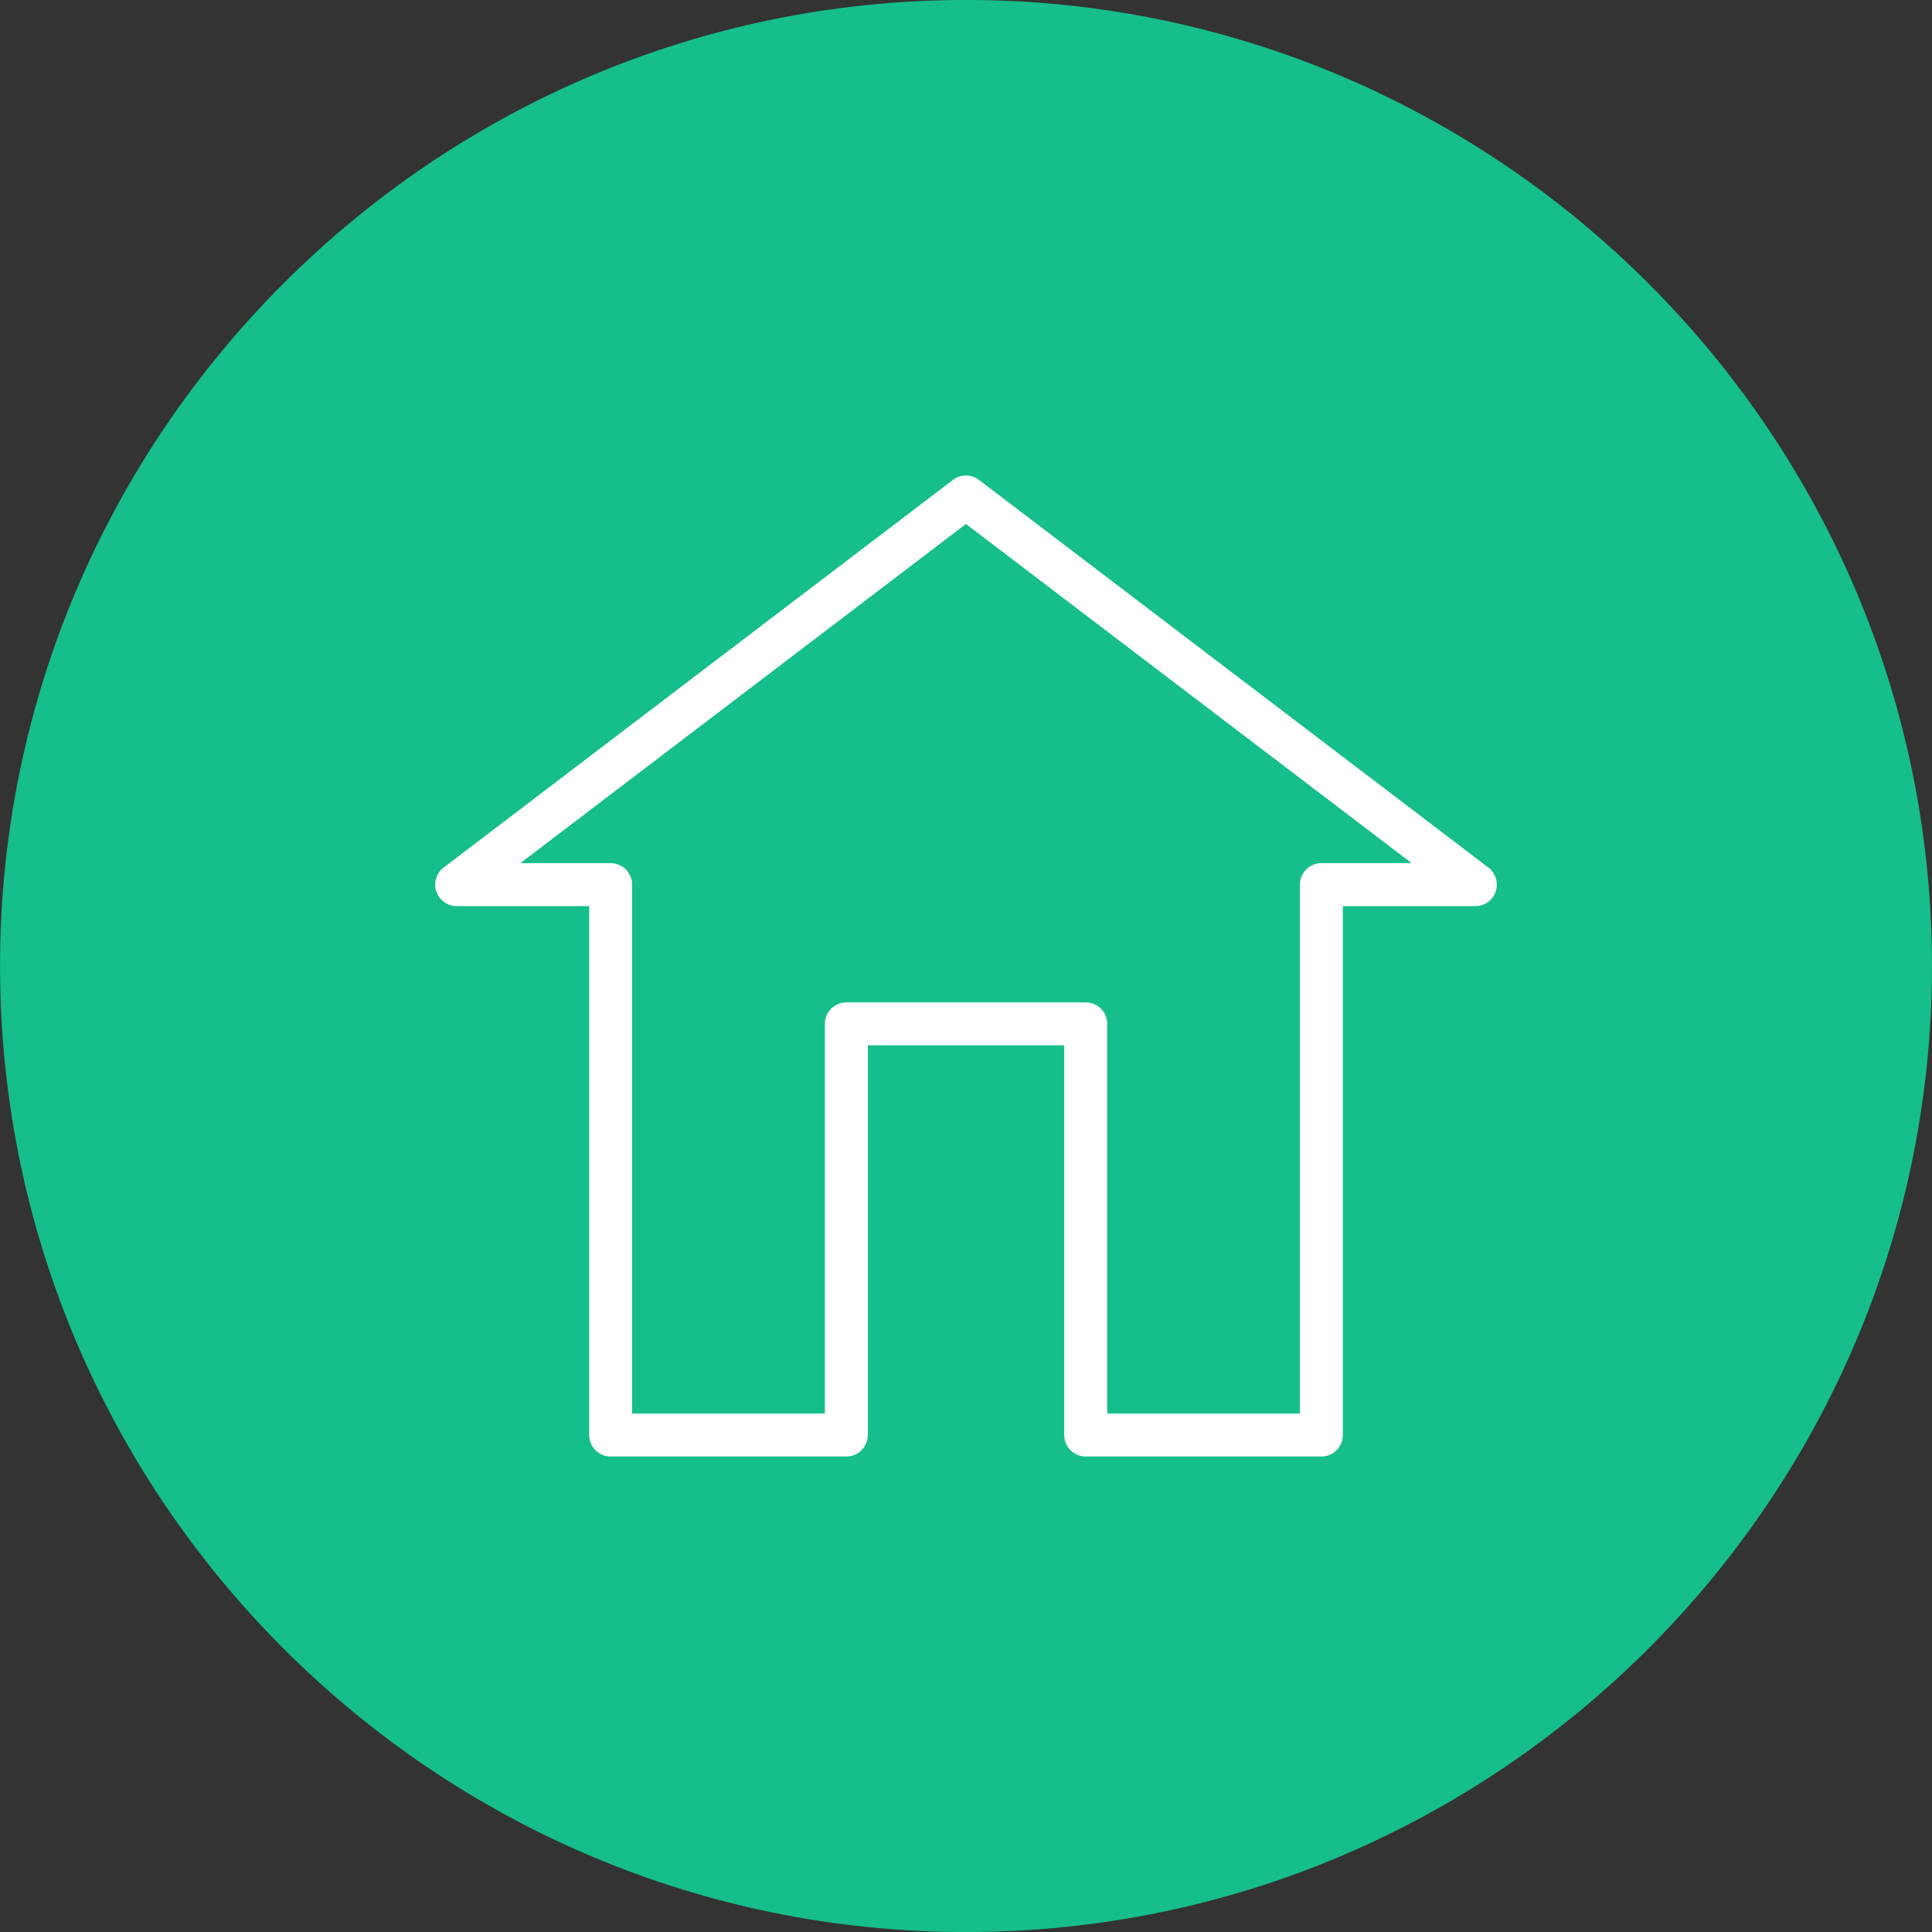
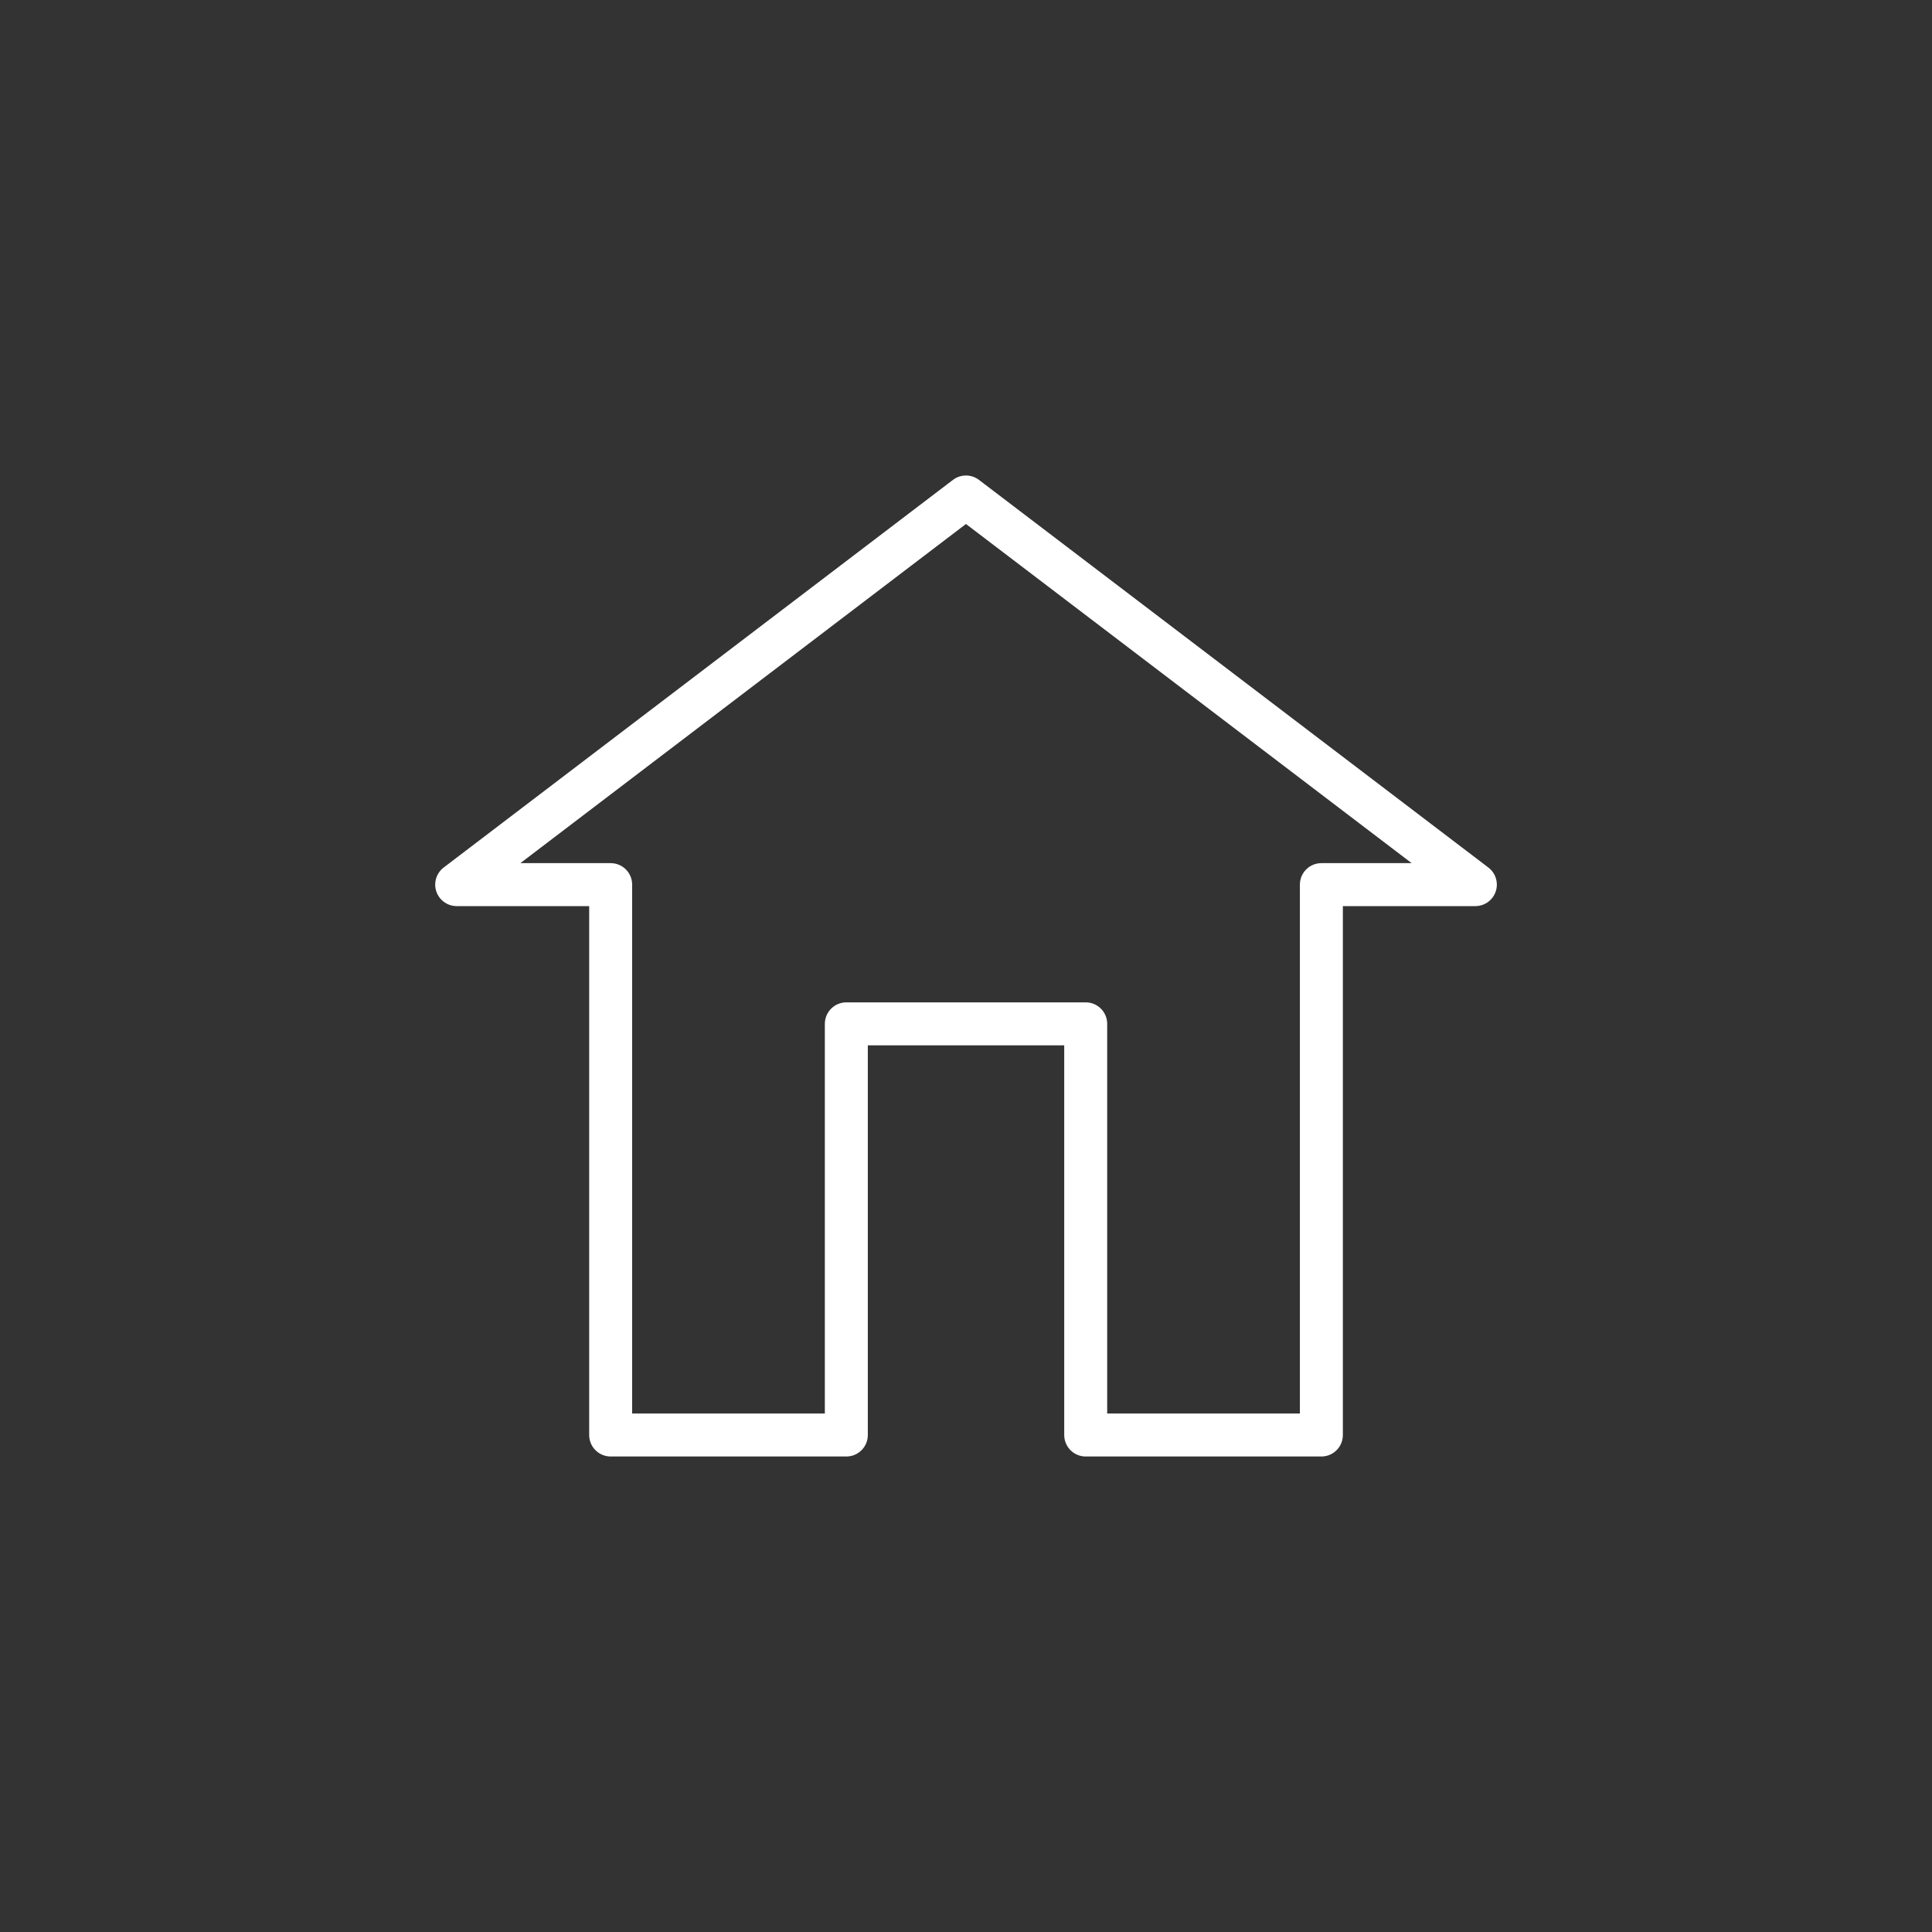
<svg xmlns="http://www.w3.org/2000/svg" version="1.1" id="Layer_1" x="0px" y="0px" width="50px" height="50px" viewBox="0 0 50 50" enable-background="new 0 0 50 50" xml:space="preserve">
  <rect x="0" y="0" width="50" height="50" fill="#333333" stroke="none" />
  <g>
-     <path fill-rule="evenodd" clip-rule="evenodd" fill="#15BE8A" d="M24.999,50.001c13.769,0,25-11.23,25-25.002   c0-13.769-11.231-25-25-25c-13.77,0-24.998,11.231-24.998,25C0.001,38.771,11.229,50.001,24.999,50.001z" />
    <polygon fill-rule="evenodd" clip-rule="evenodd" fill="none" stroke="#FFFFFF" stroke-width="1.112" stroke-linecap="round" stroke-linejoin="round" stroke-miterlimit="22.926" points="   34.197,22.894 34.197,37.138 28.098,37.138 28.098,26.497 21.903,26.497 21.903,37.138 15.804,37.138 15.804,22.894 11.819,22.894    24.999,12.862 38.182,22.894  " />
  </g>
</svg>